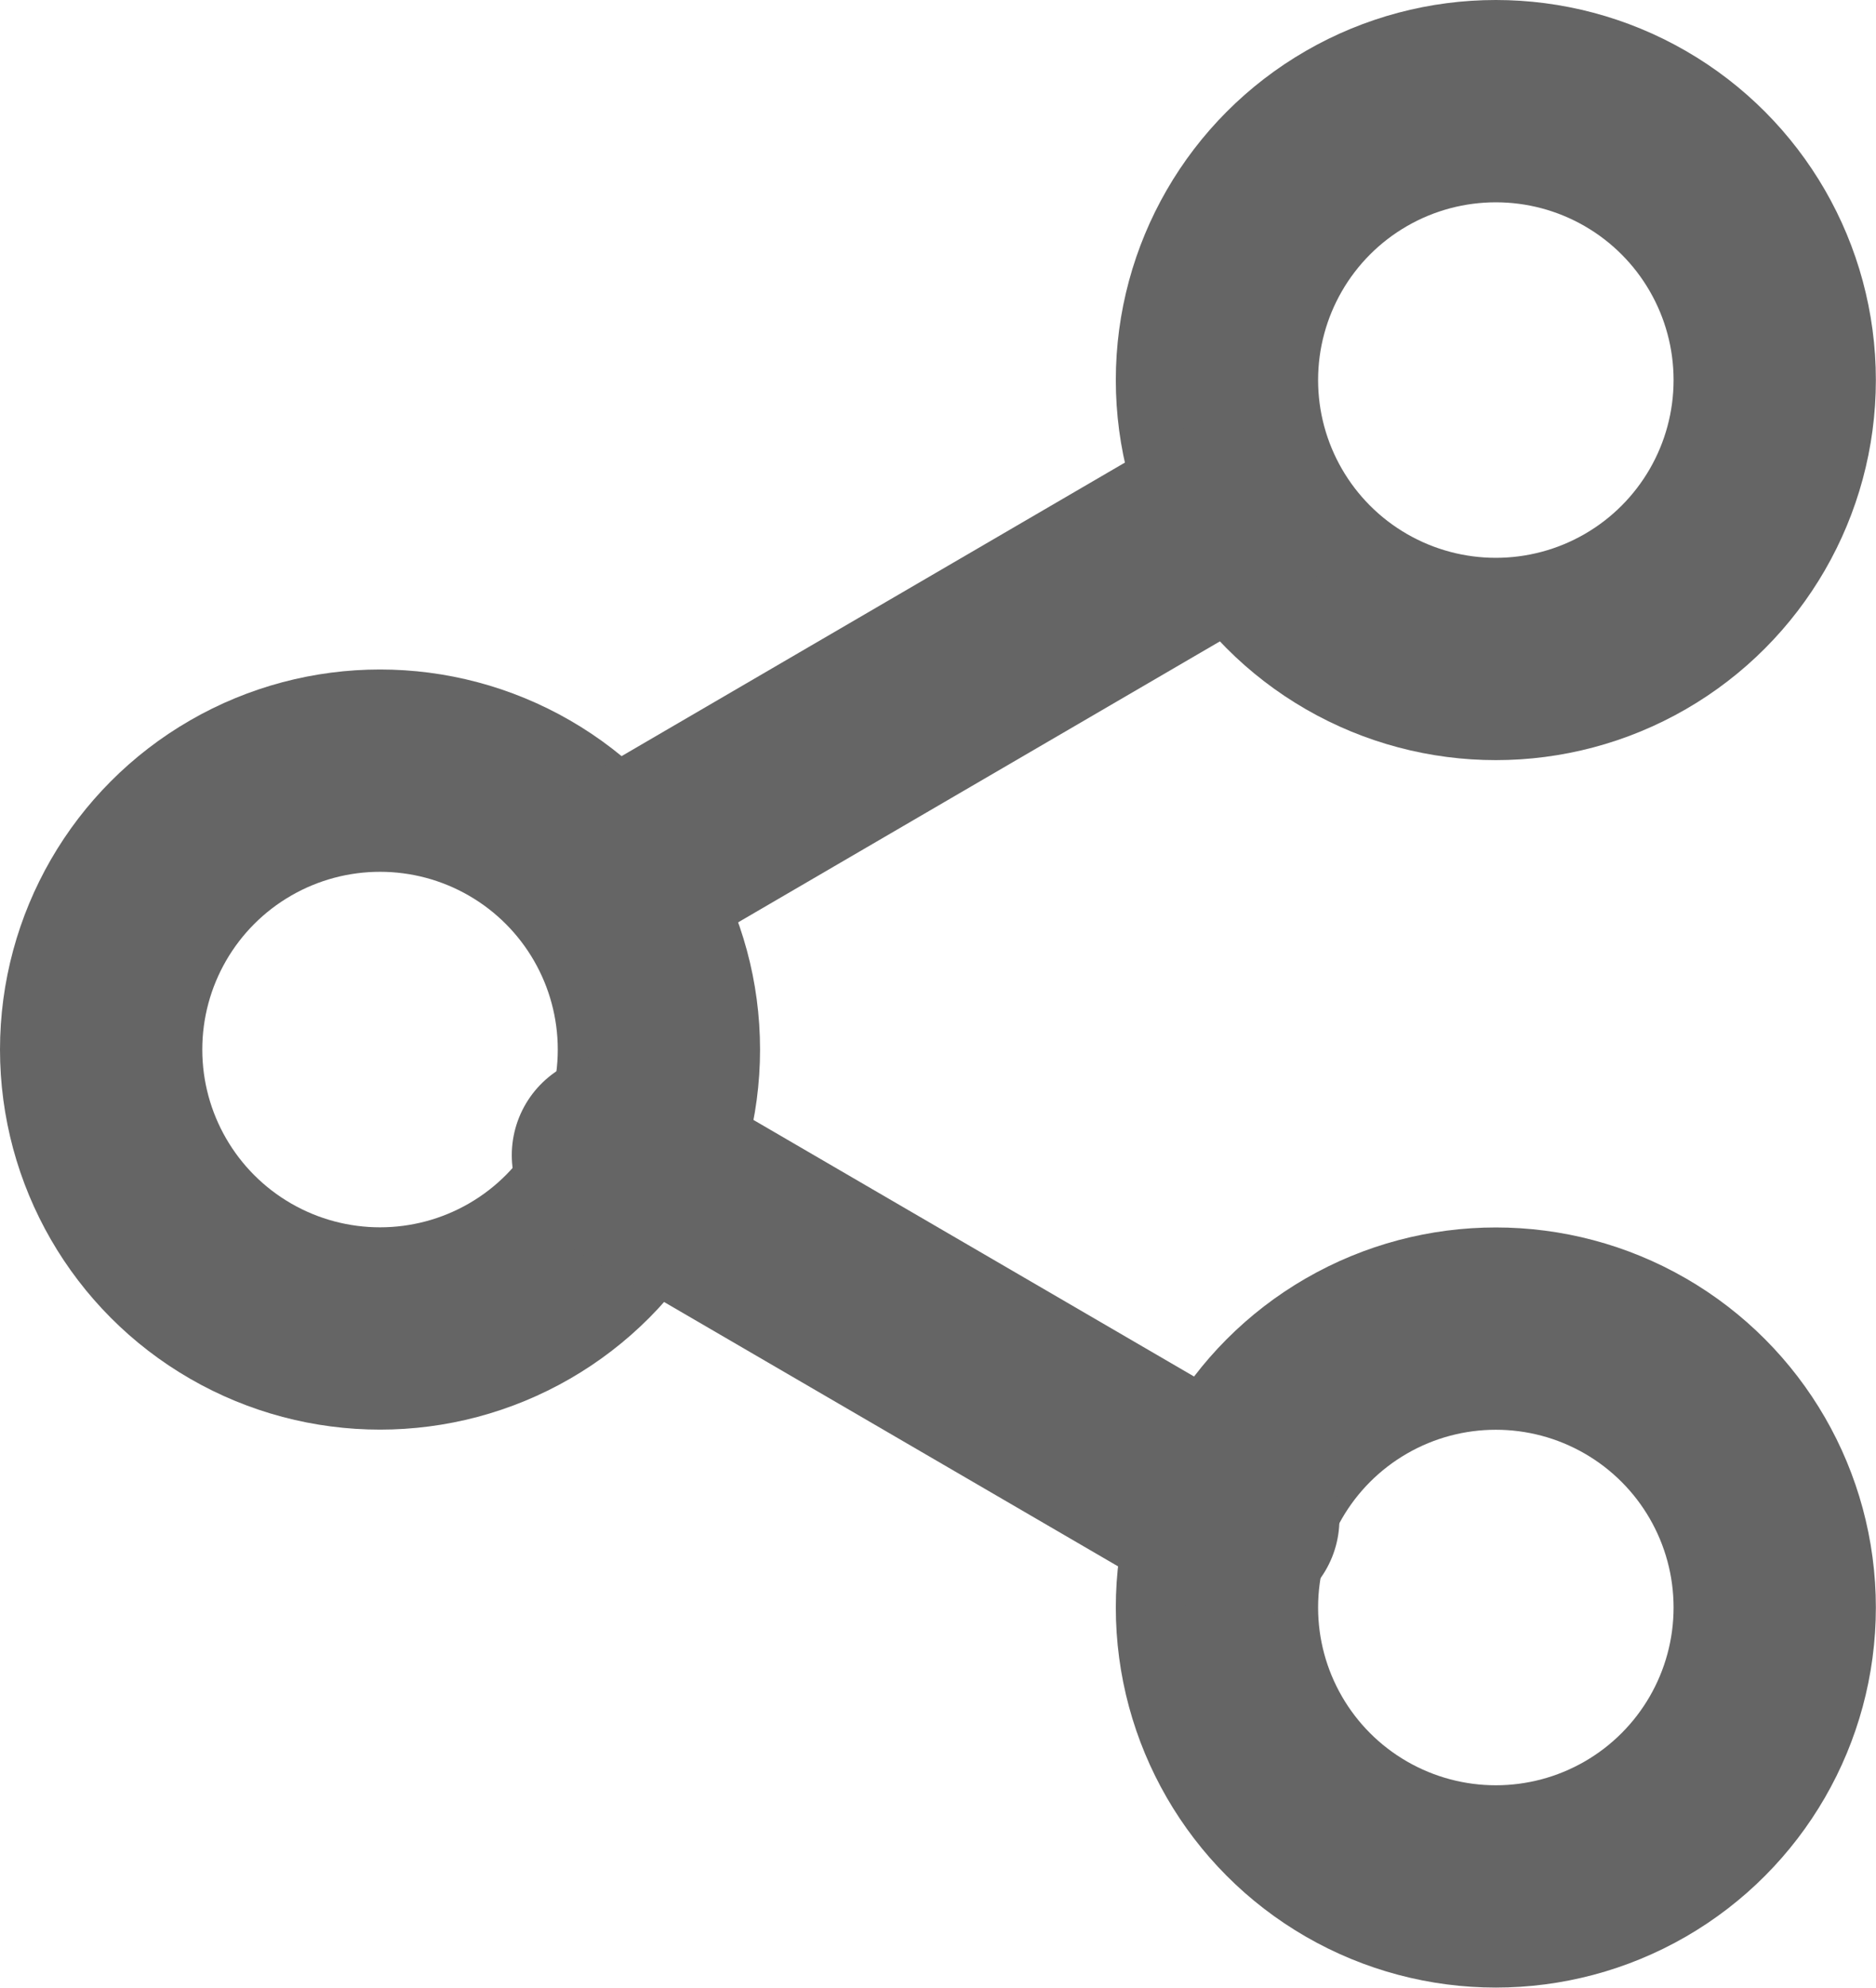
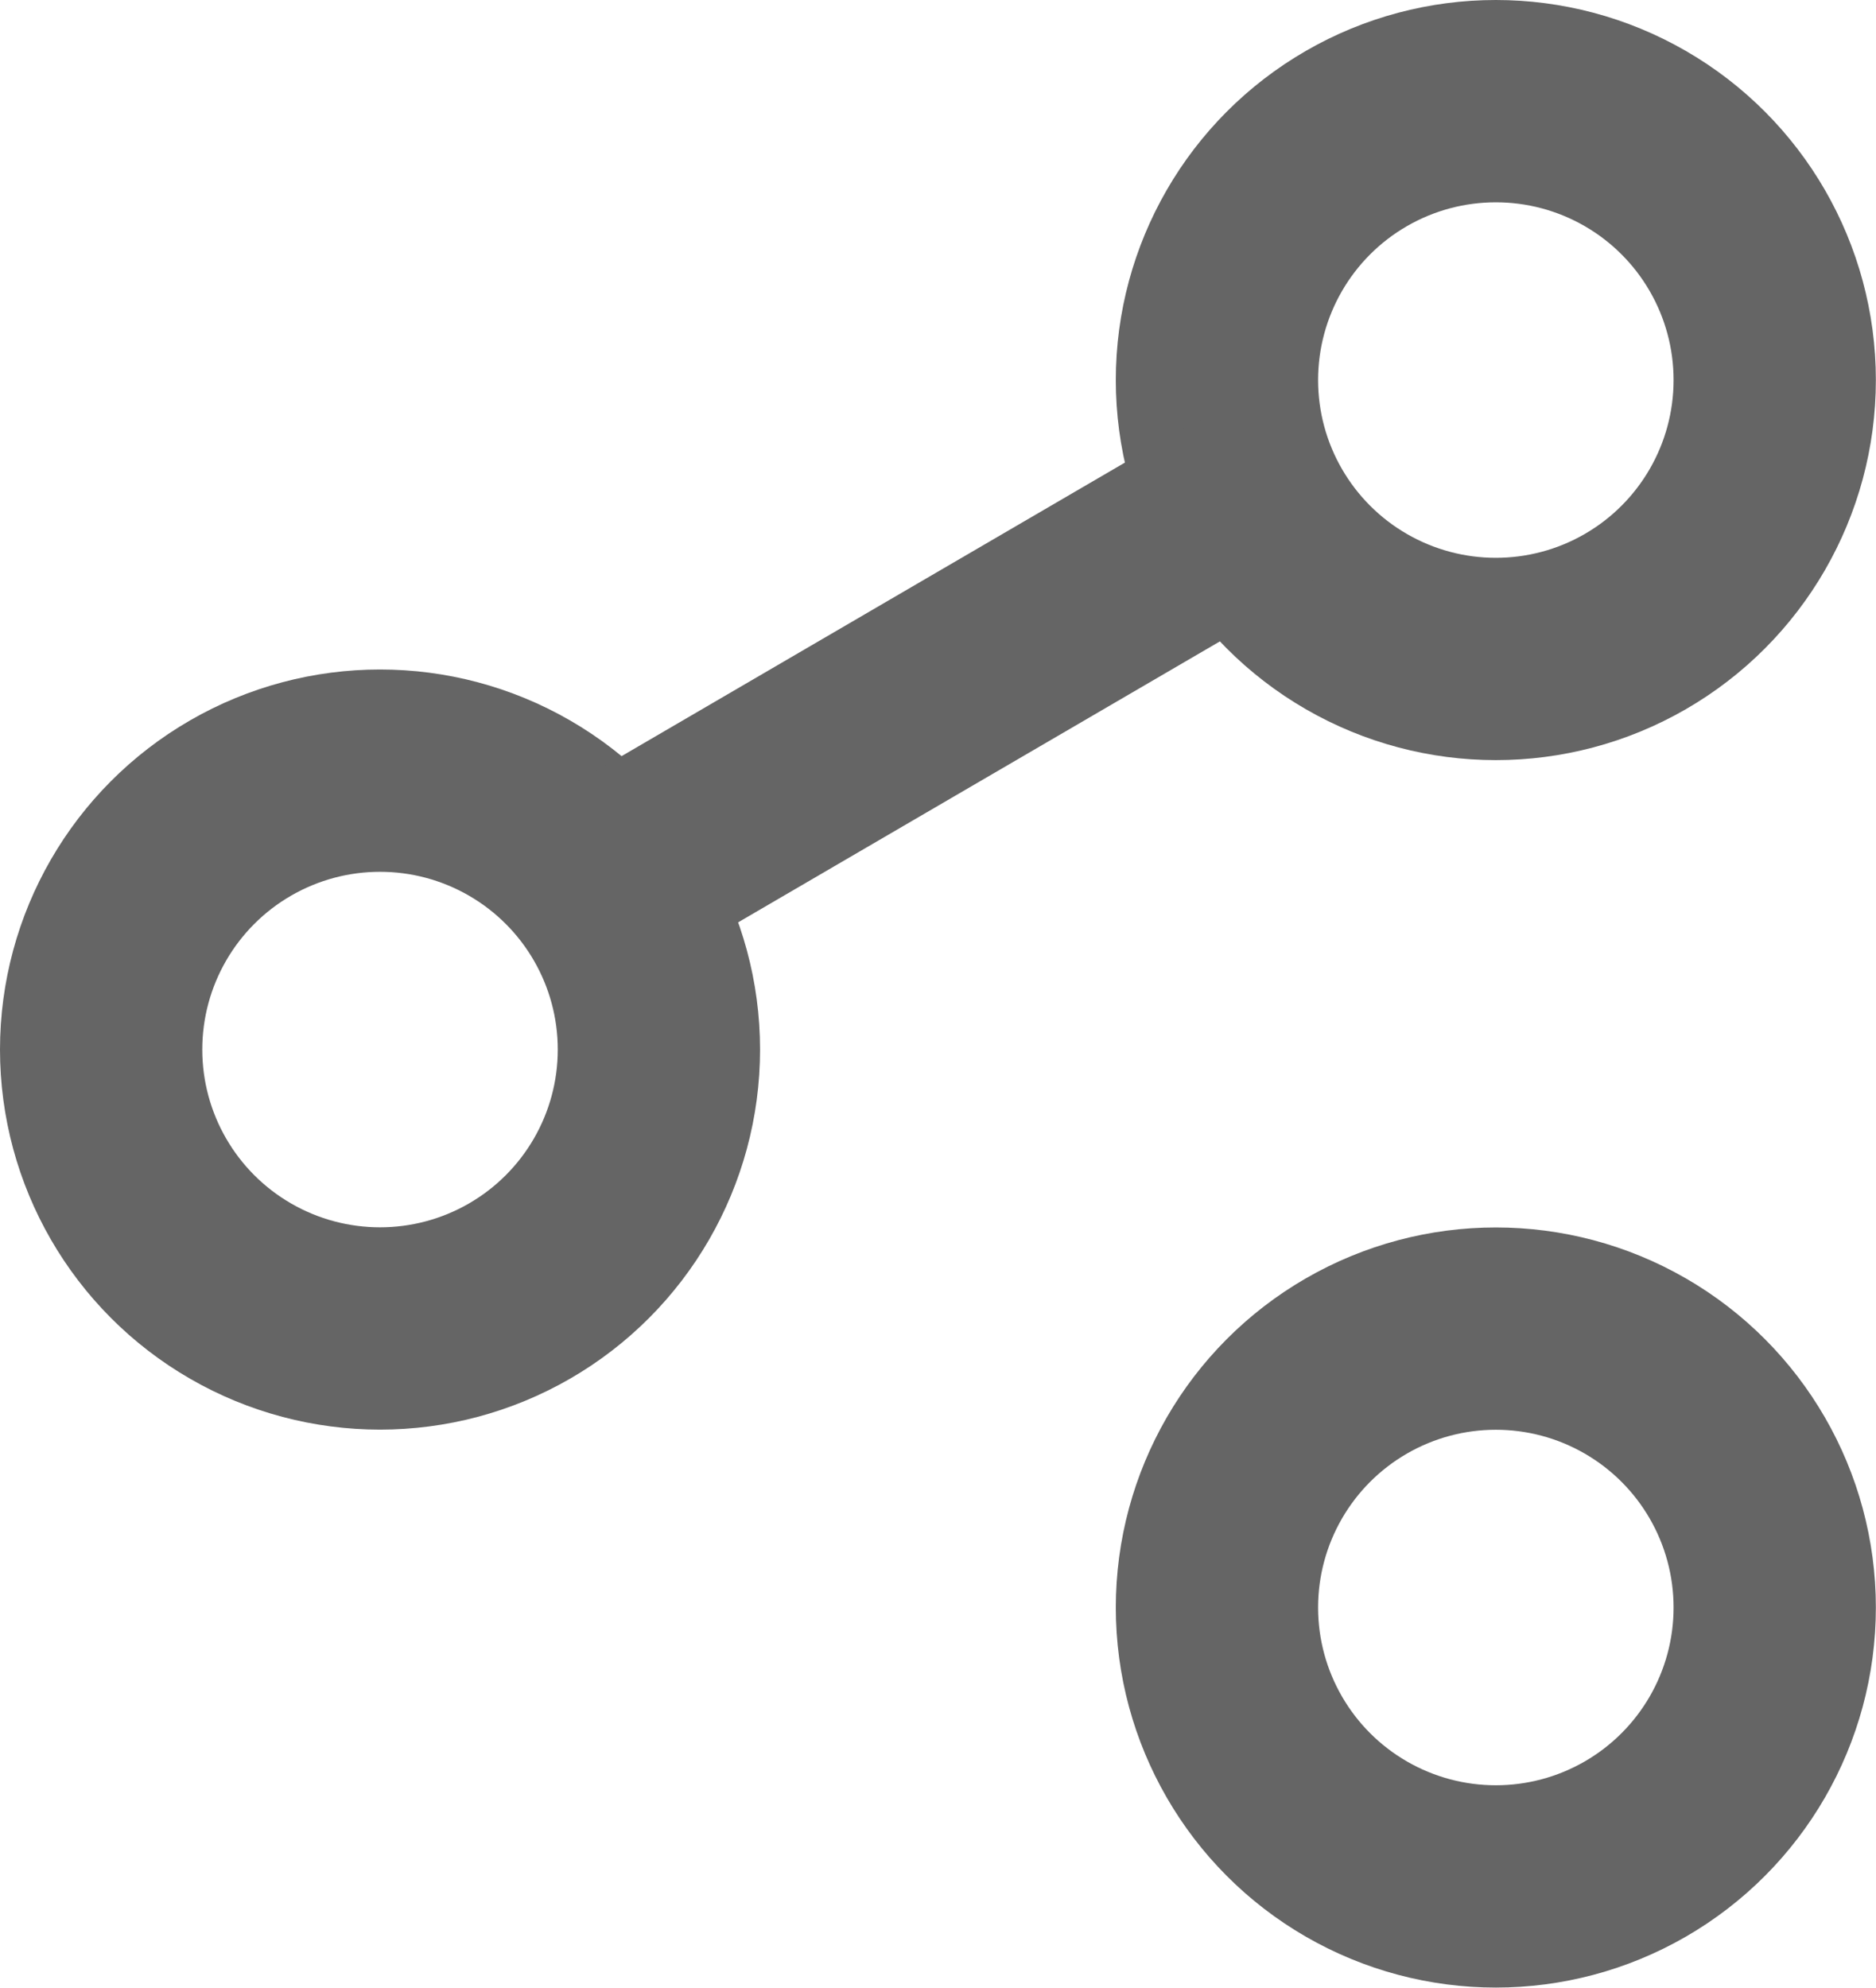
<svg xmlns="http://www.w3.org/2000/svg" width="13.911" height="14.738" viewBox="0 0 13.911 14.738">
  <g id="share-2" transform="translate(0.75 0.75)">
    <circle id="Ellipse_71" data-name="Ellipse 71" cx="2.068" cy="2.068" r="2.068" transform="translate(8.274 0)" fill="none" stroke="#656565" stroke-linecap="round" stroke-linejoin="round" stroke-width="1.5" />
    <circle id="Ellipse_72" data-name="Ellipse 72" cx="2.068" cy="2.068" r="2.068" transform="translate(0 4.964)" fill="none" stroke="#656565" stroke-linecap="round" stroke-linejoin="round" stroke-width="1.5" />
    <circle id="Ellipse_73" data-name="Ellipse 73" cx="2.068" cy="2.068" r="2.068" transform="translate(8.274 9.101)" fill="none" stroke="#656565" stroke-linecap="round" stroke-linejoin="round" stroke-width="1.5" />
-     <path id="Path_87562" data-name="Path 87562" d="M8.59,13.51l4.637,2.7" transform="translate(-4.795 -5.695)" fill="none" stroke="#656565" stroke-linecap="round" stroke-linejoin="round" stroke-width="1.5" />
    <path id="Path_87563" data-name="Path 87563" d="M13.22,6.51l-4.63,2.7" transform="translate(-4.795 -3.448)" fill="none" stroke="#656565" stroke-linecap="round" stroke-linejoin="round" stroke-width="1.5" />
  </g>
</svg>